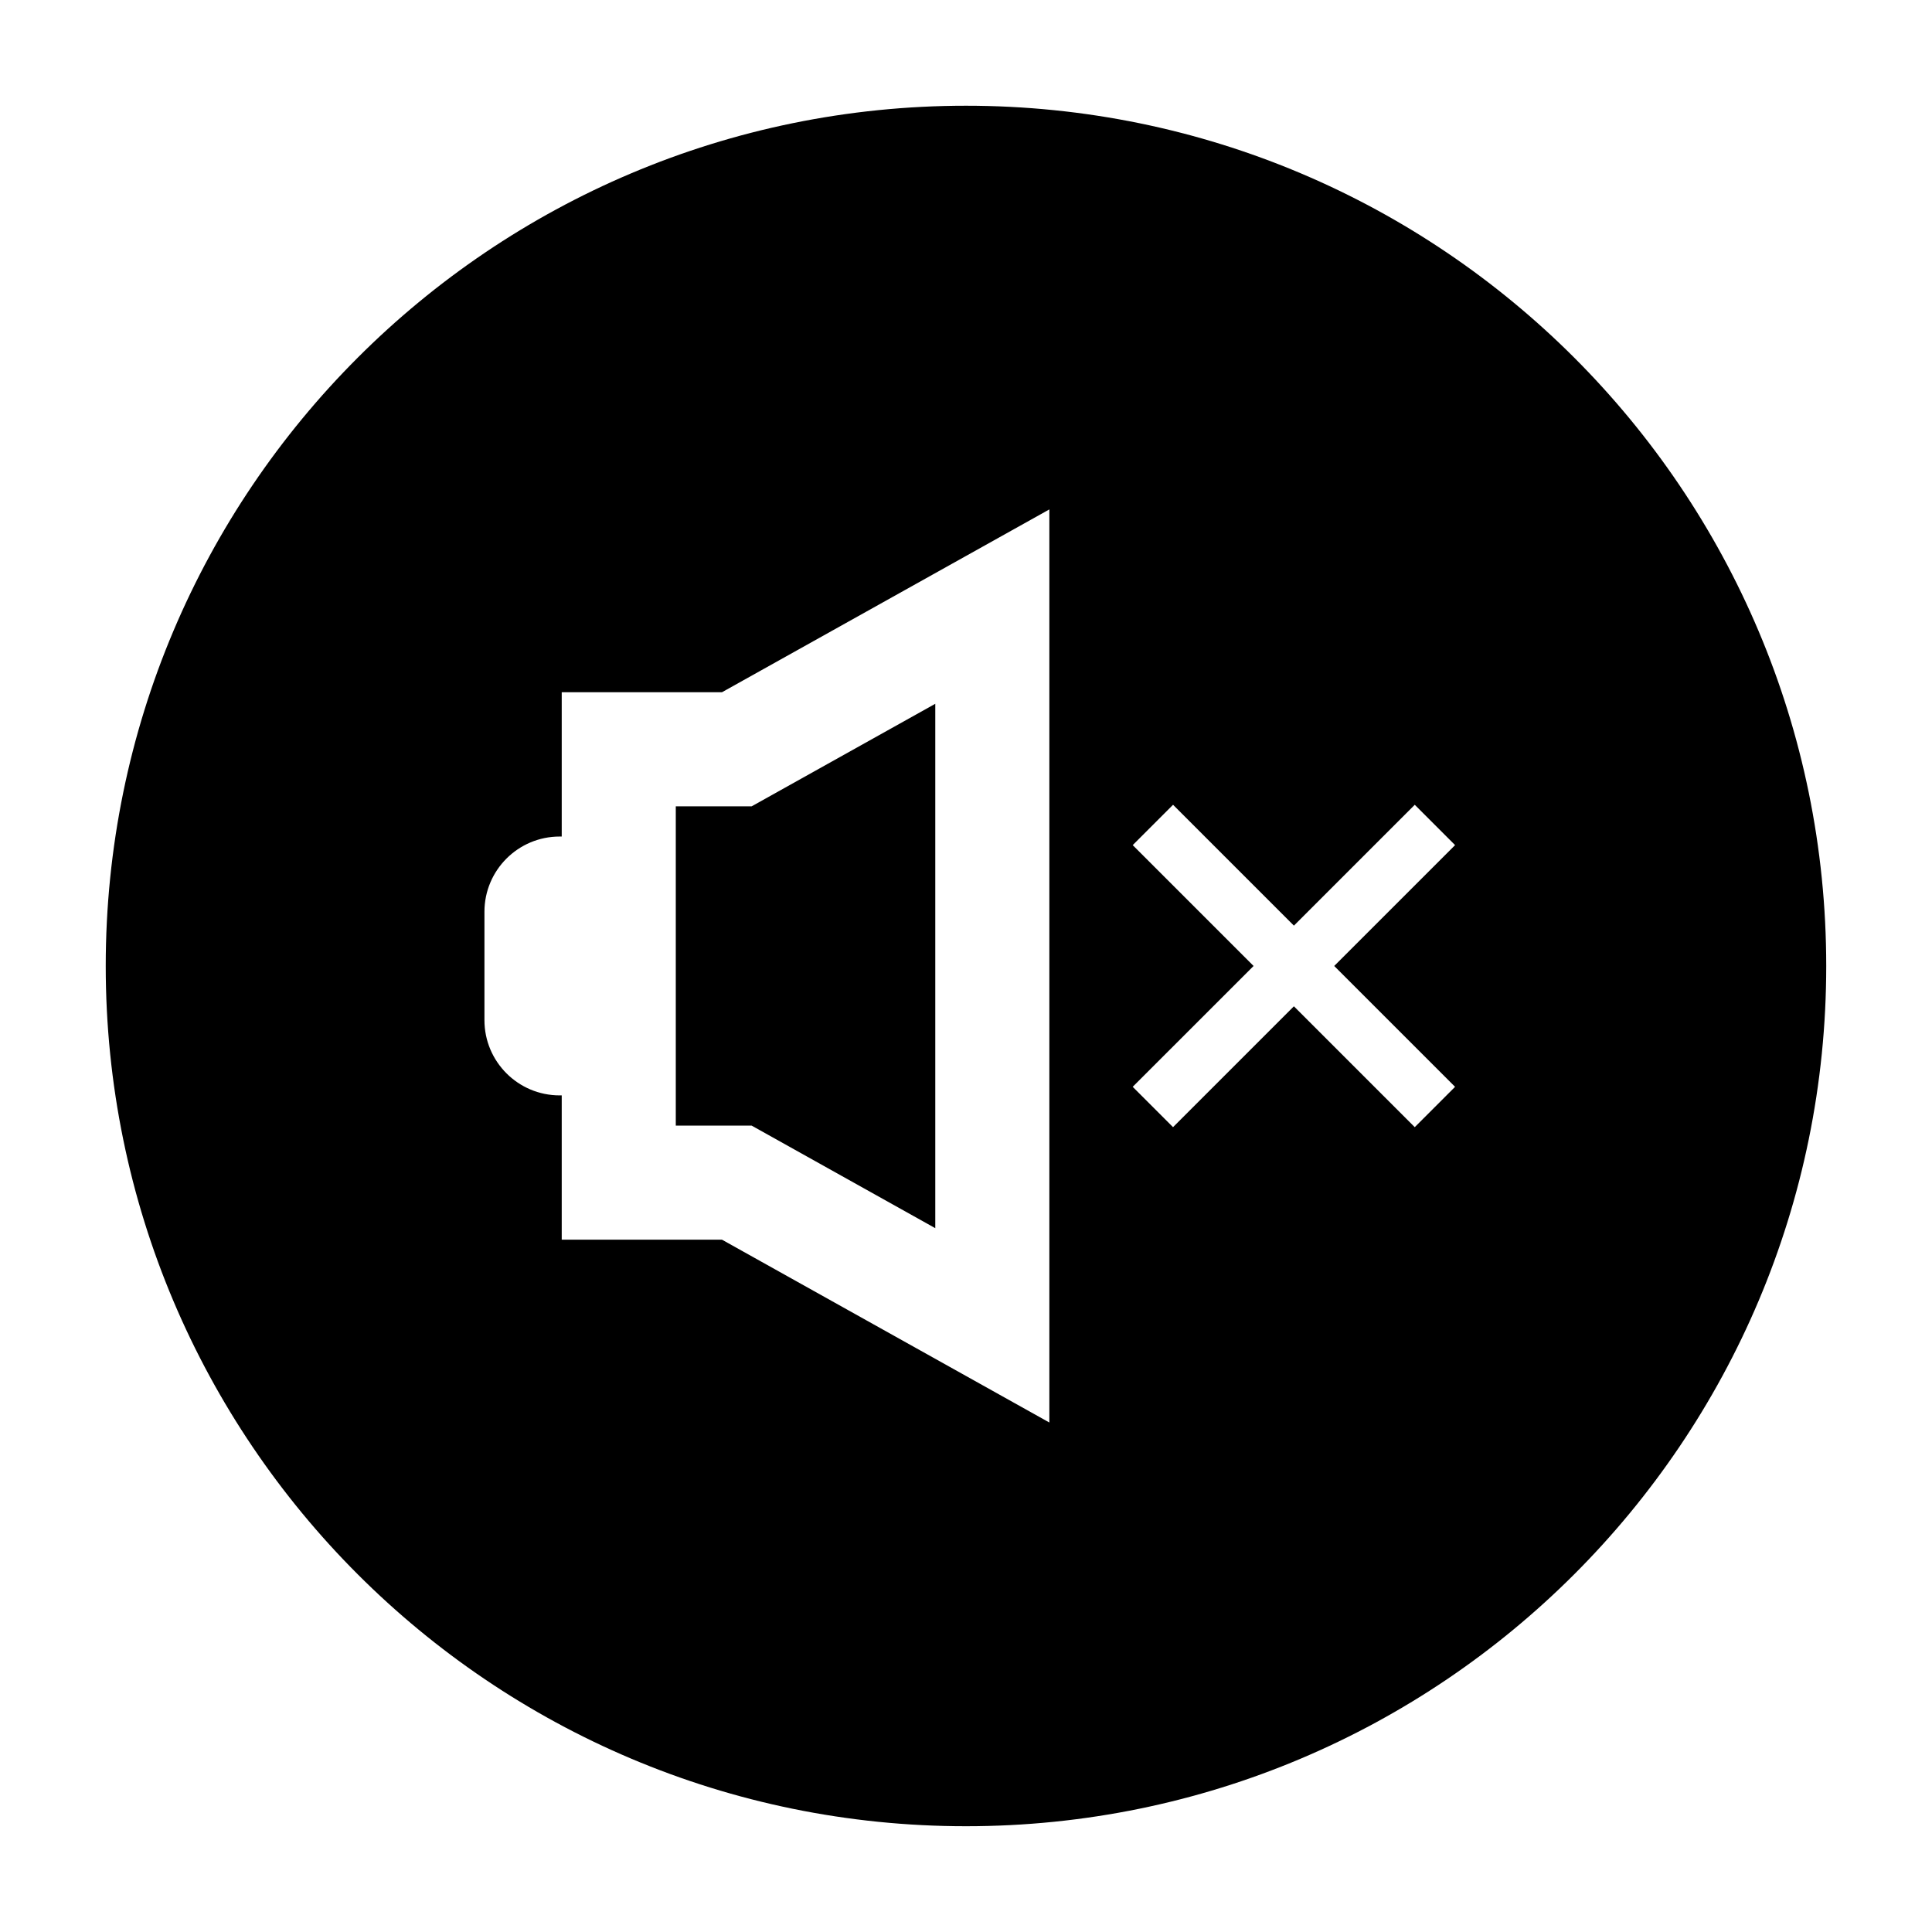
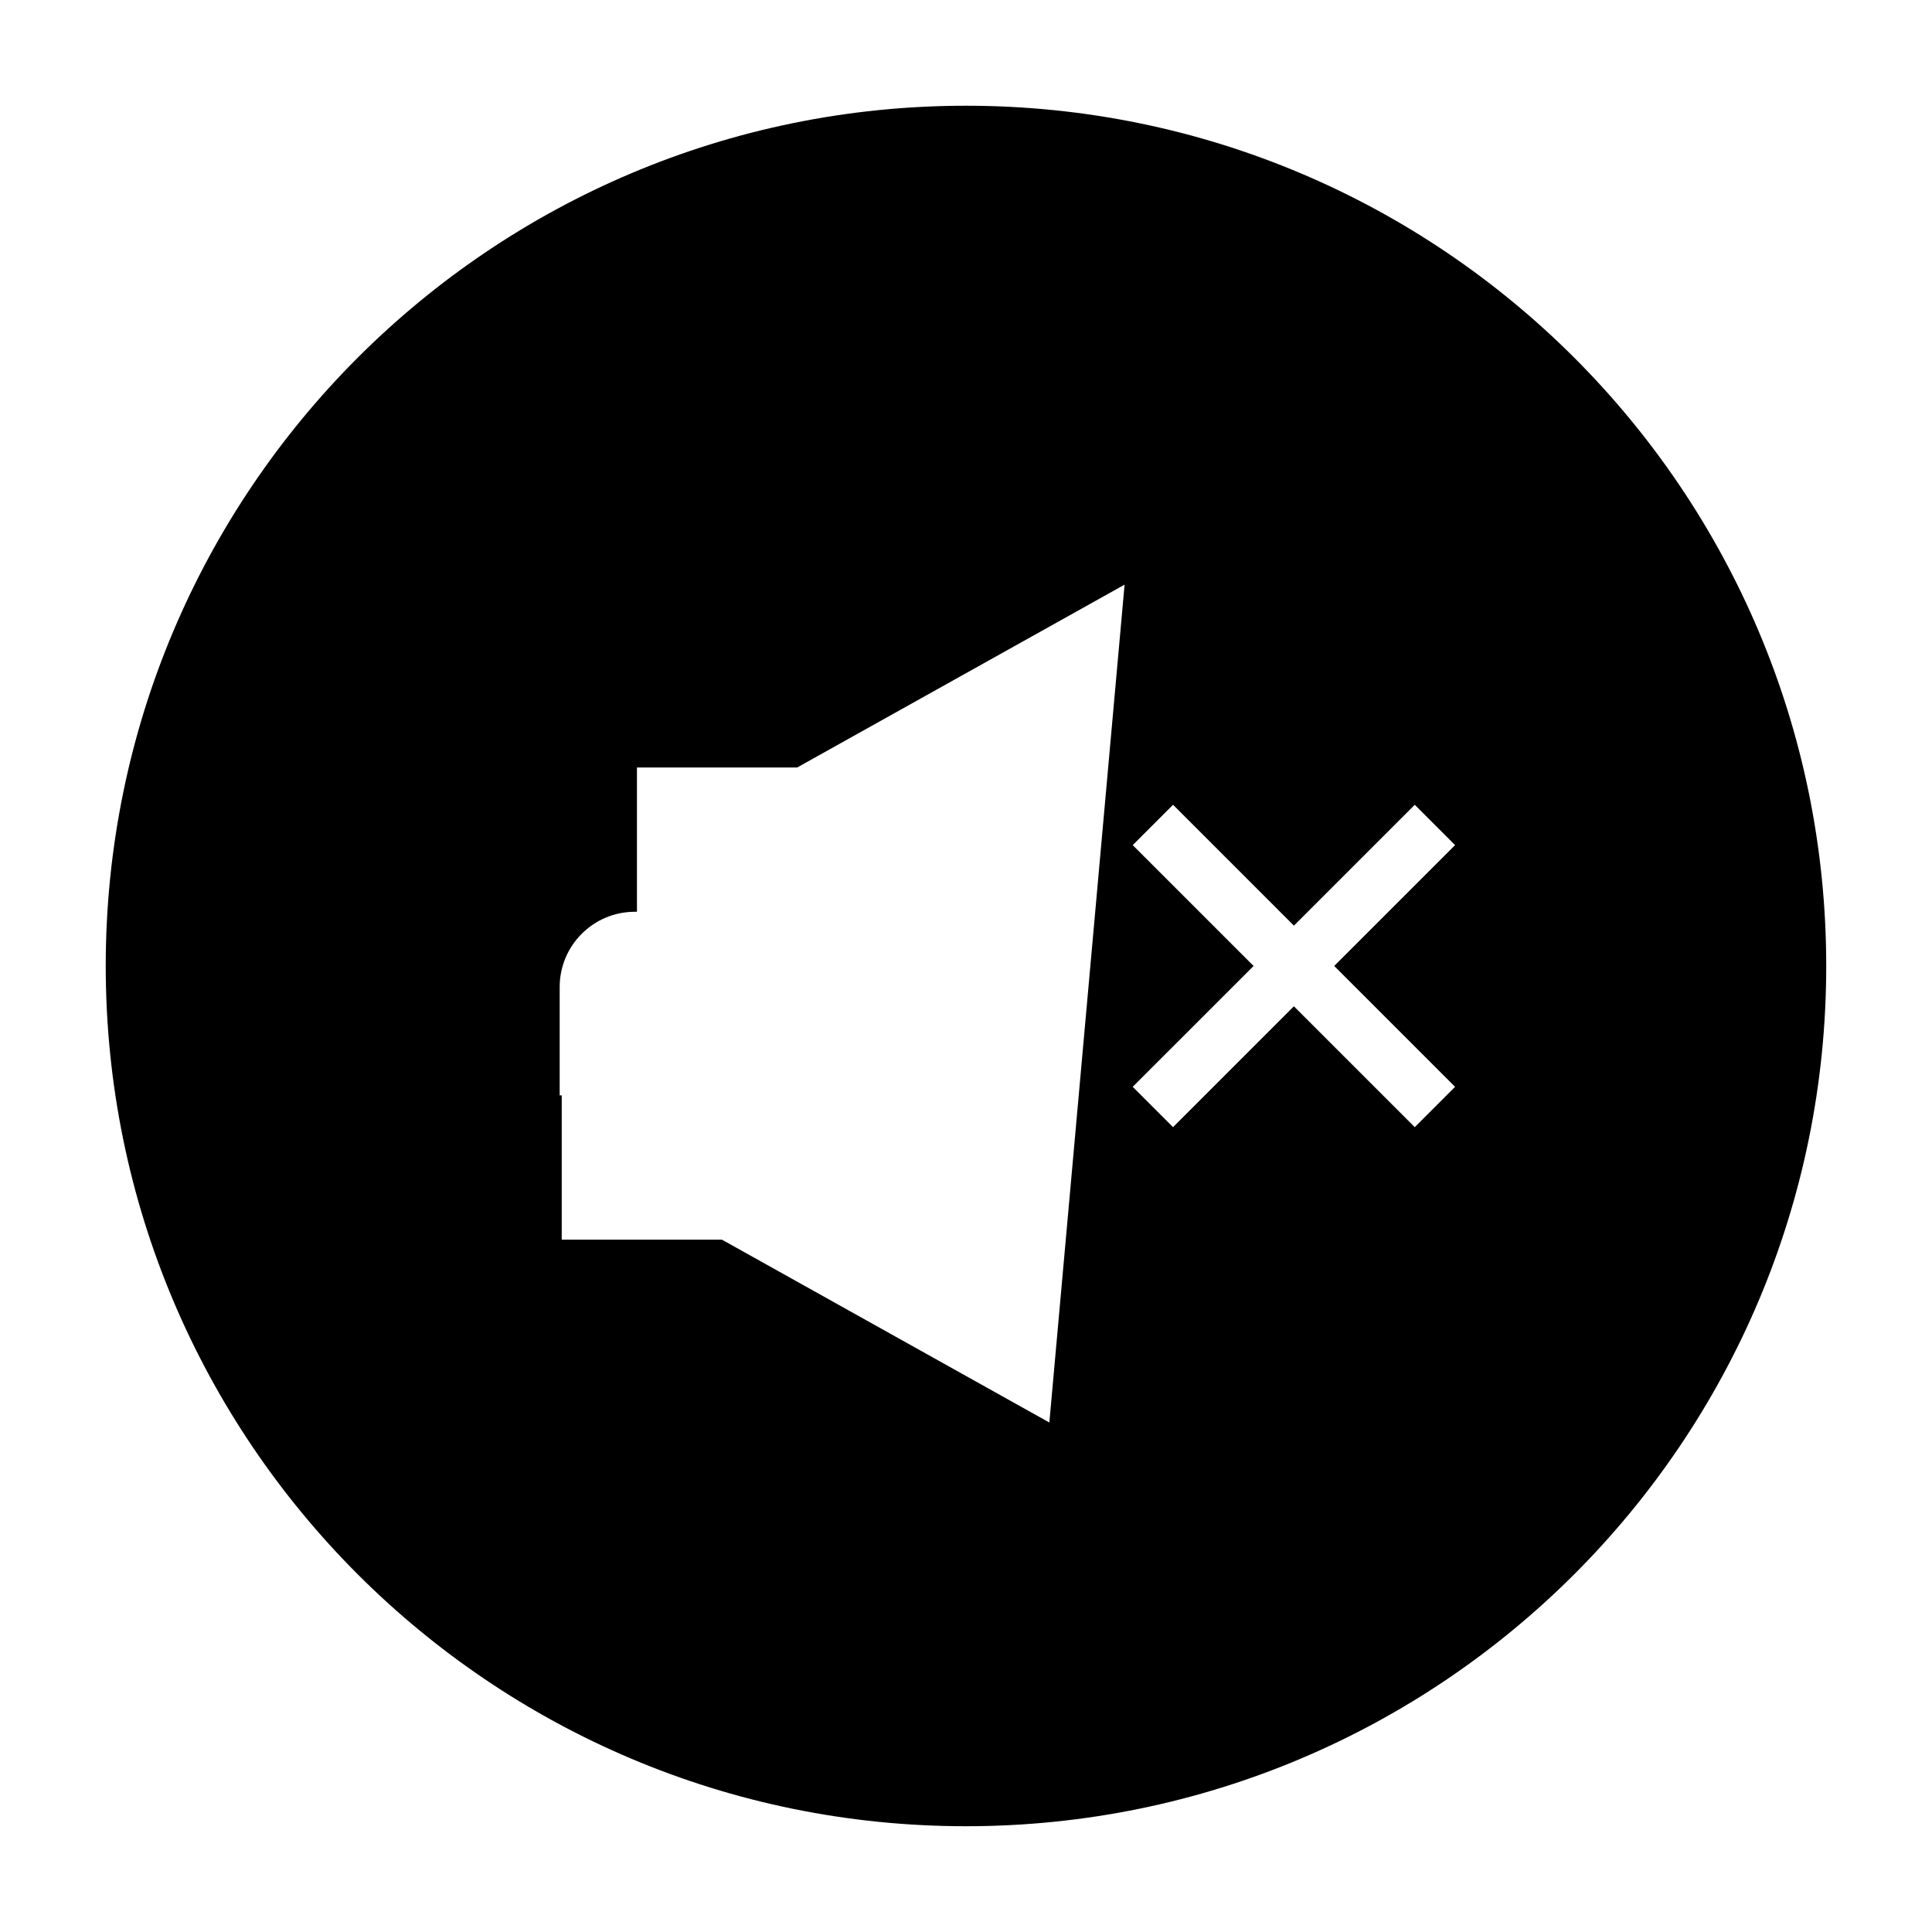
<svg xmlns="http://www.w3.org/2000/svg" fill="#000000" width="800px" height="800px" version="1.1" viewBox="144 144 512 512">
  <g>
-     <path d="m400 172.02c-125.91 0-227.98 102.07-227.98 227.98 0 125.91 102.07 227.97 227.97 227.97 125.91 0 227.98-102.07 227.98-227.97 0-125.91-102.07-227.98-227.97-227.98zm22.09 348.96-86.762-48.453h-42.465v-38.238h-0.543c-11.008 0-19.938-8.926-19.938-19.938v-28.723c0-11.008 8.926-19.938 19.938-19.938h0.543v-38.238h42.465l86.762-48.453zm107.52-88.961-10.688 10.688-32.027-32.027-32.027 32.027-10.688-10.688 32.031-32.027-32.027-32.027 10.688-10.688 32.027 32.027 32.027-32.027 10.688 10.688-32.031 32.027z" />
-     <path d="m323.09 442.3h20.105l48.664 27.18v-138.97l-48.664 27.176h-20.105z" />
+     <path d="m400 172.02c-125.91 0-227.98 102.07-227.98 227.98 0 125.91 102.07 227.97 227.97 227.97 125.91 0 227.98-102.07 227.98-227.97 0-125.91-102.07-227.98-227.97-227.98zm22.09 348.96-86.762-48.453h-42.465v-38.238h-0.543v-28.723c0-11.008 8.926-19.938 19.938-19.938h0.543v-38.238h42.465l86.762-48.453zm107.52-88.961-10.688 10.688-32.027-32.027-32.027 32.027-10.688-10.688 32.031-32.027-32.027-32.027 10.688-10.688 32.027 32.027 32.027-32.027 10.688 10.688-32.031 32.027z" />
  </g>
</svg>